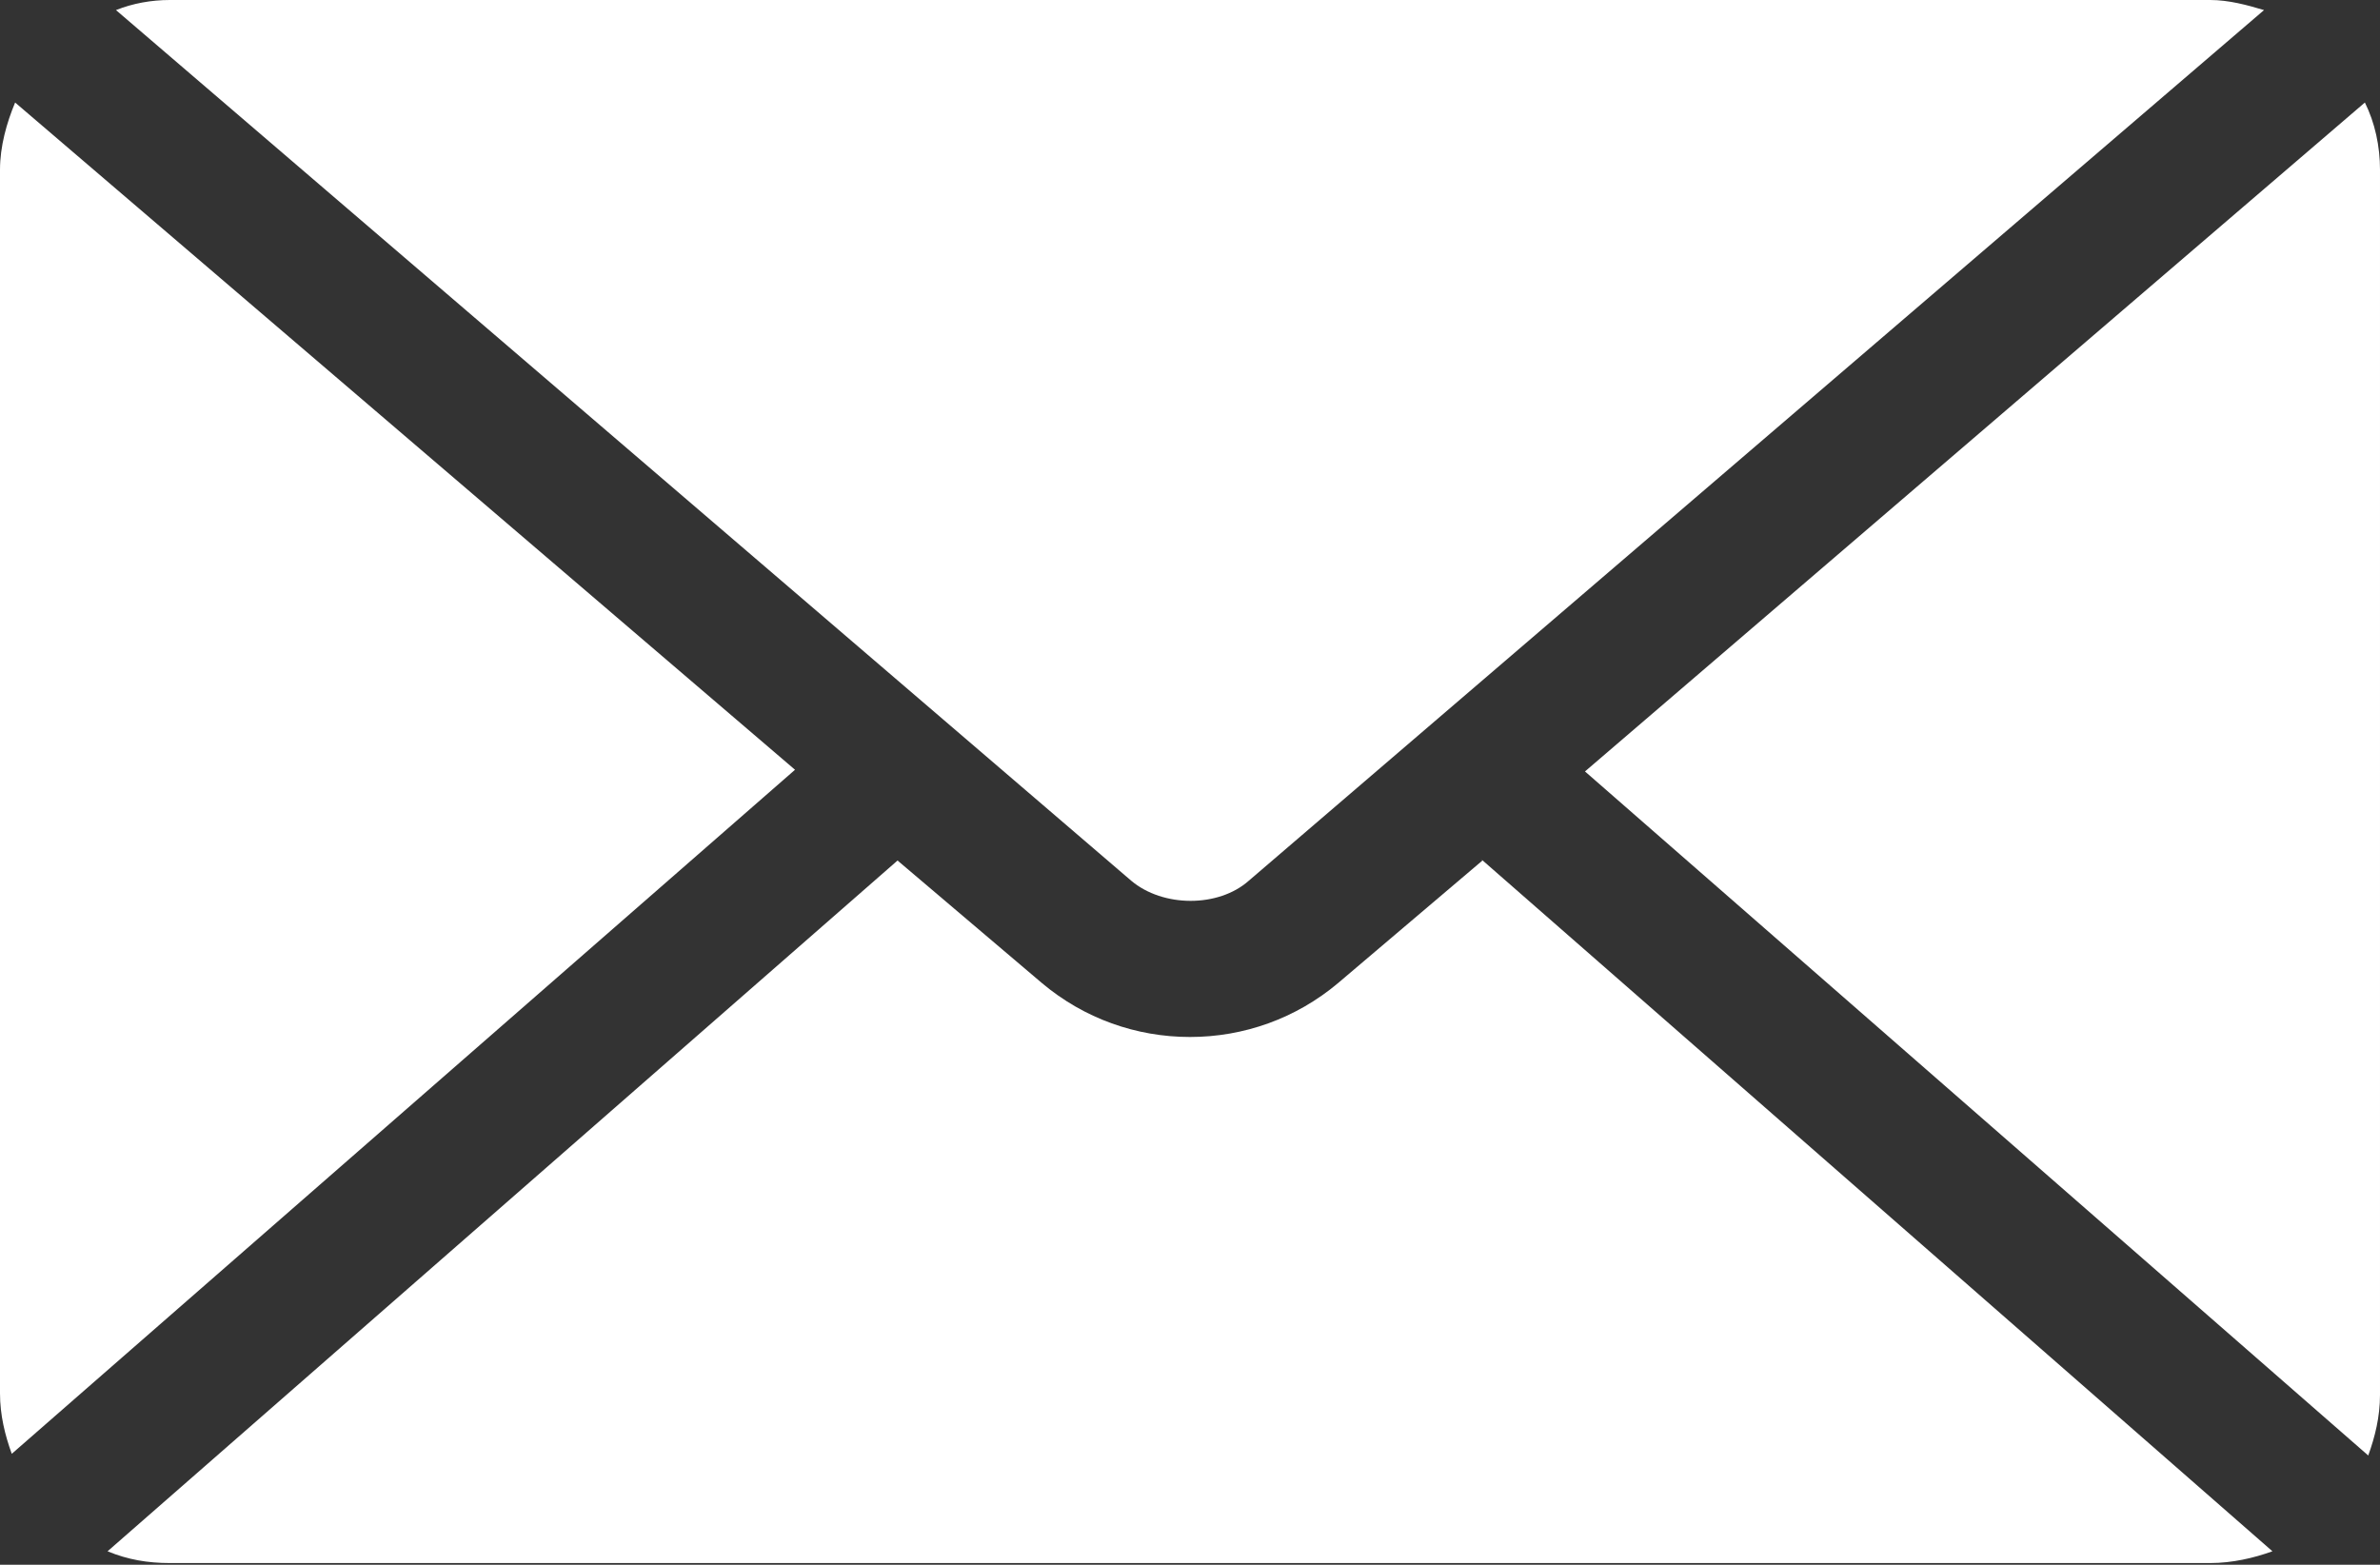
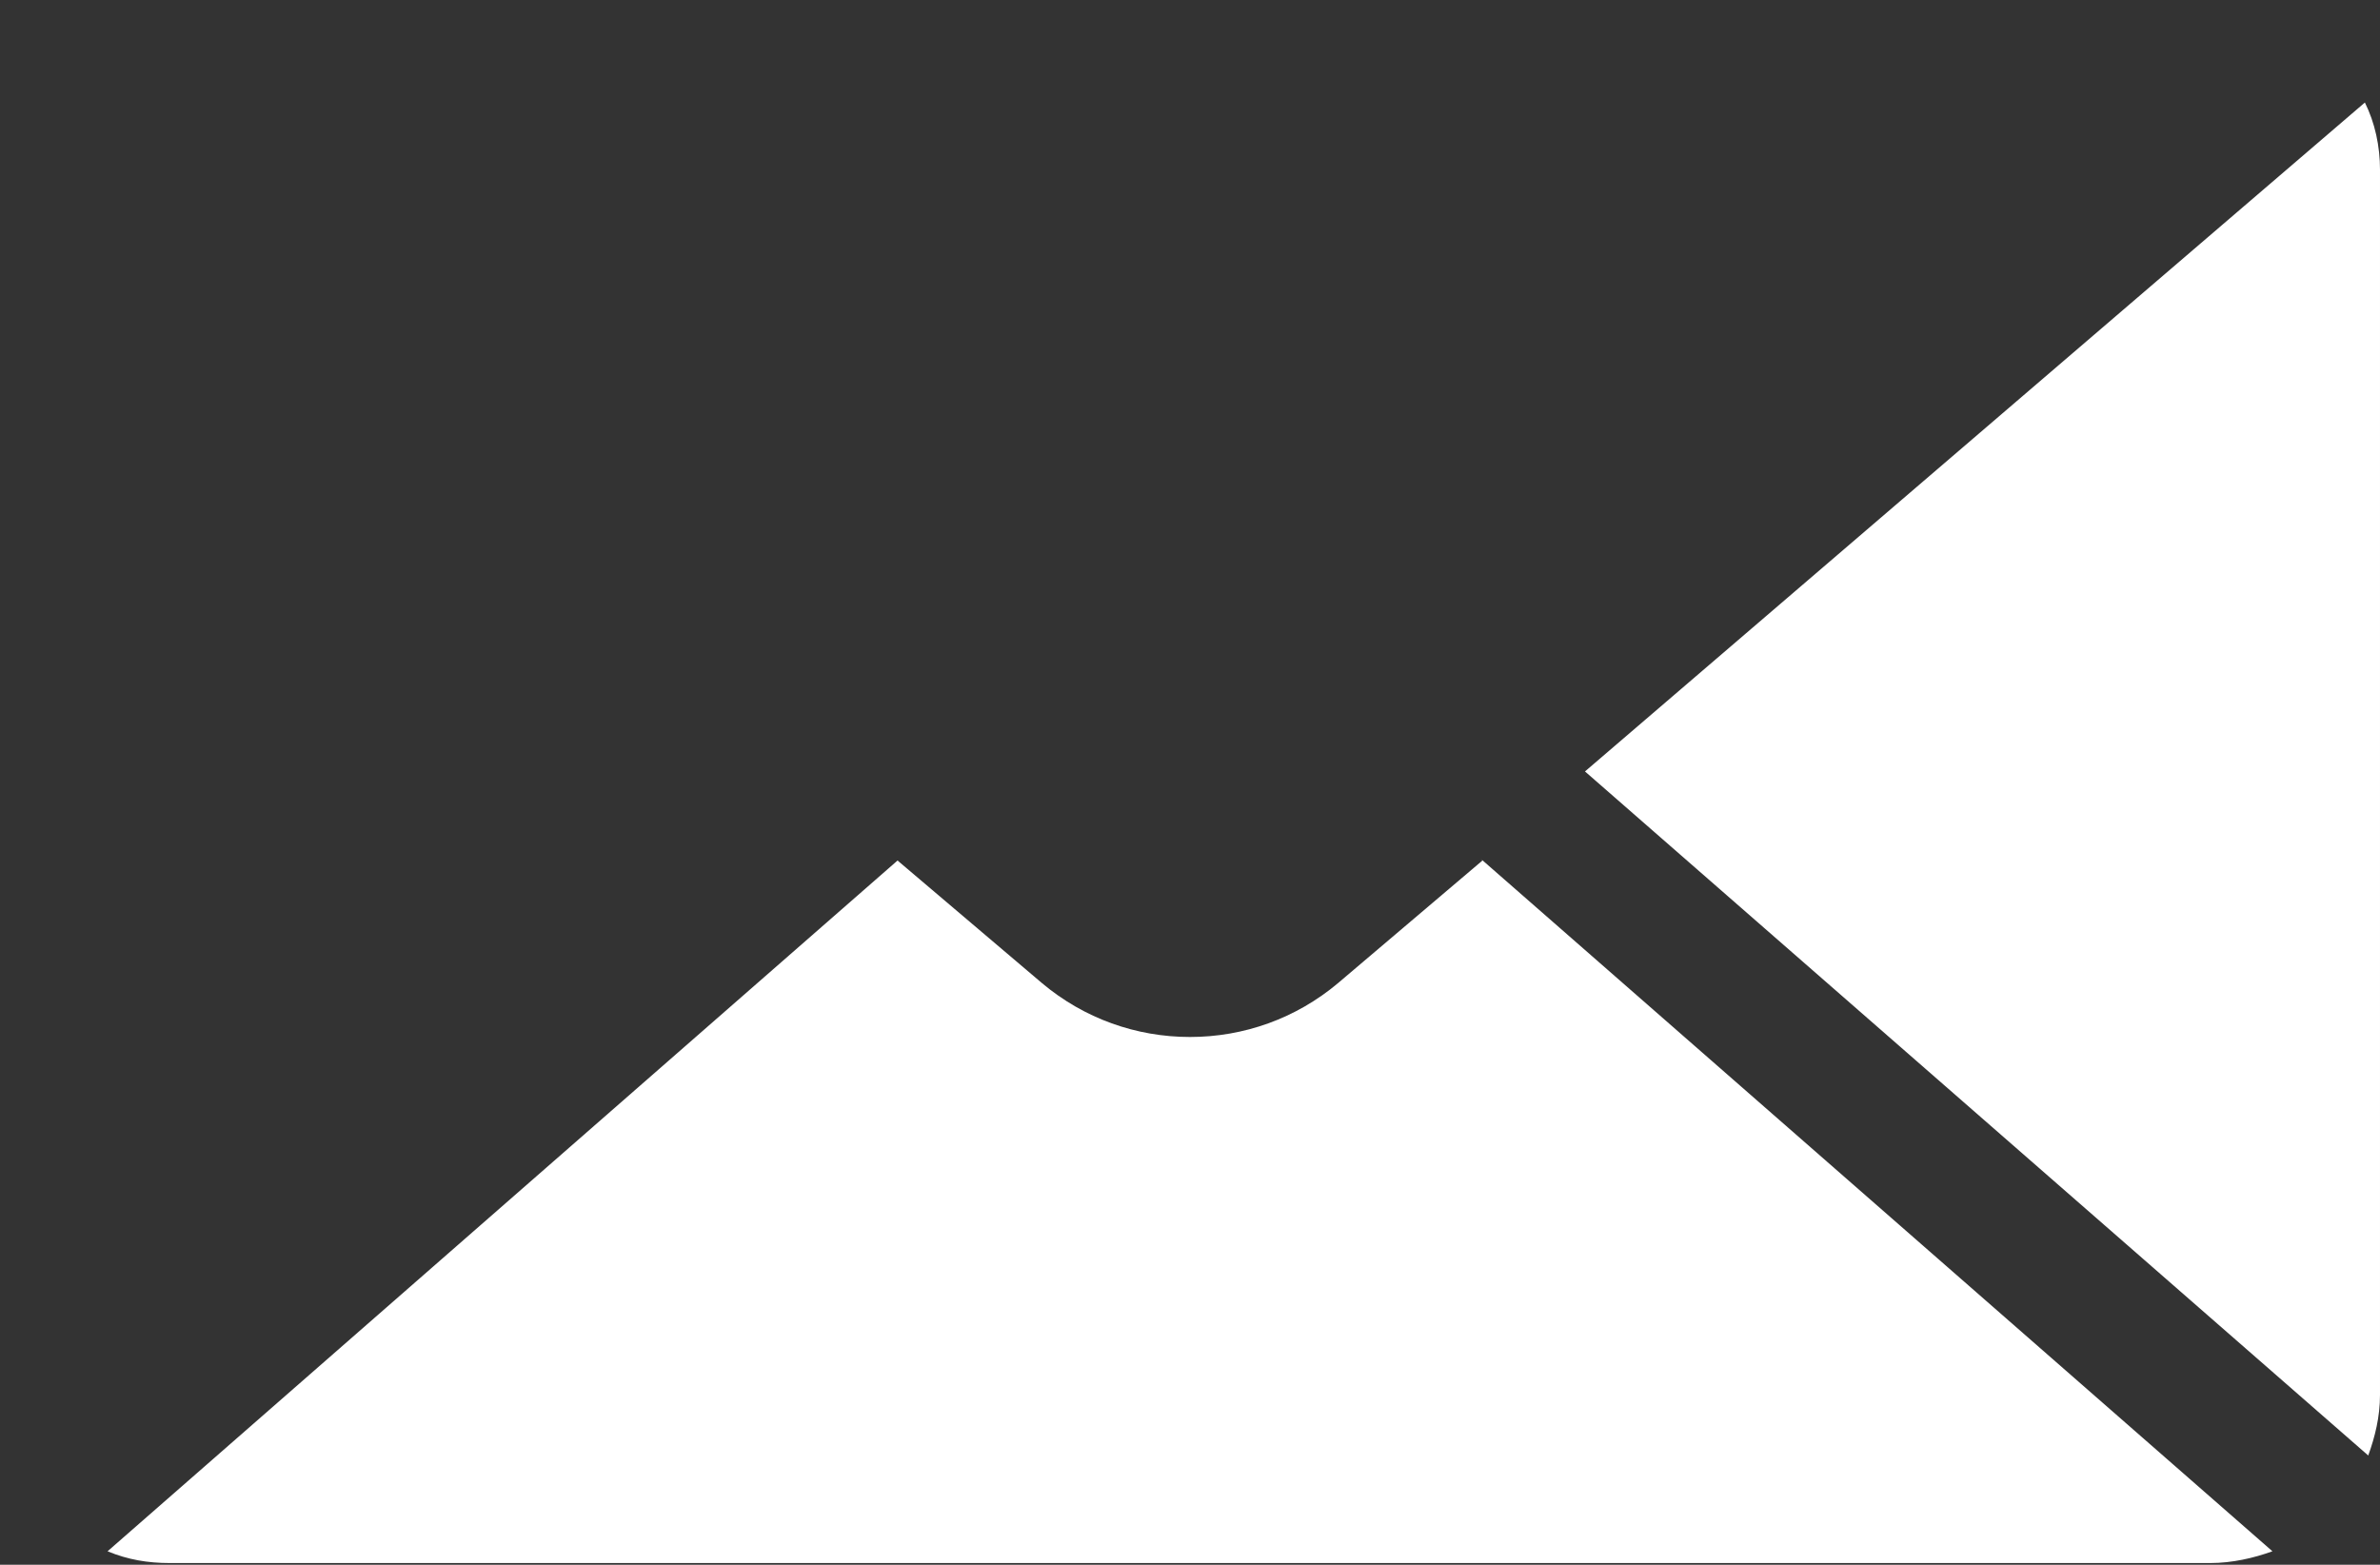
<svg xmlns="http://www.w3.org/2000/svg" id="_レイヤー_2" data-name="レイヤー 2" viewBox="0 0 14.16 9.31">
  <rect x="0" y="0" width="14.16" height="9.31" fill="#333333" stroke="none" />
  <defs>
    <style>
      .cls-1 {
        fill: #fff;
        fill-rule: evenodd;
        stroke-width: 0px;
      }
    </style>
  </defs>
  <g id="_レイヤー_1-2" data-name="レイヤー 1">
    <g>
      <path class="cls-1" d="M14.16,1.01c0-.14-.03-.28-.09-.4l-4.64,3.98,4.66,4.07c.04-.11.07-.23.07-.36V1.01Z" />
-       <path class="cls-1" d="M7.43,5.24L13.47.06c-.1-.03-.21-.06-.32-.06H1.01c-.11,0-.22.02-.32.06l6.04,5.18h0c.19.16.52.16.7,0Z" />
      <path class="cls-1" d="M8.82,5.12l-.86.73c-.25.21-.56.32-.88.32s-.63-.11-.88-.32h0l-.86-.73L.64,9.23c.12.05.24.07.37.07h12.14c.13,0,.26-.03.37-.07l-4.71-4.12Z" />
-       <path class="cls-1" d="M.09.61c-.05.12-.09.26-.09.4v7.28c0,.13.03.25.07.36l4.66-4.07L.09.61Z" />
    </g>
  </g>
</svg>